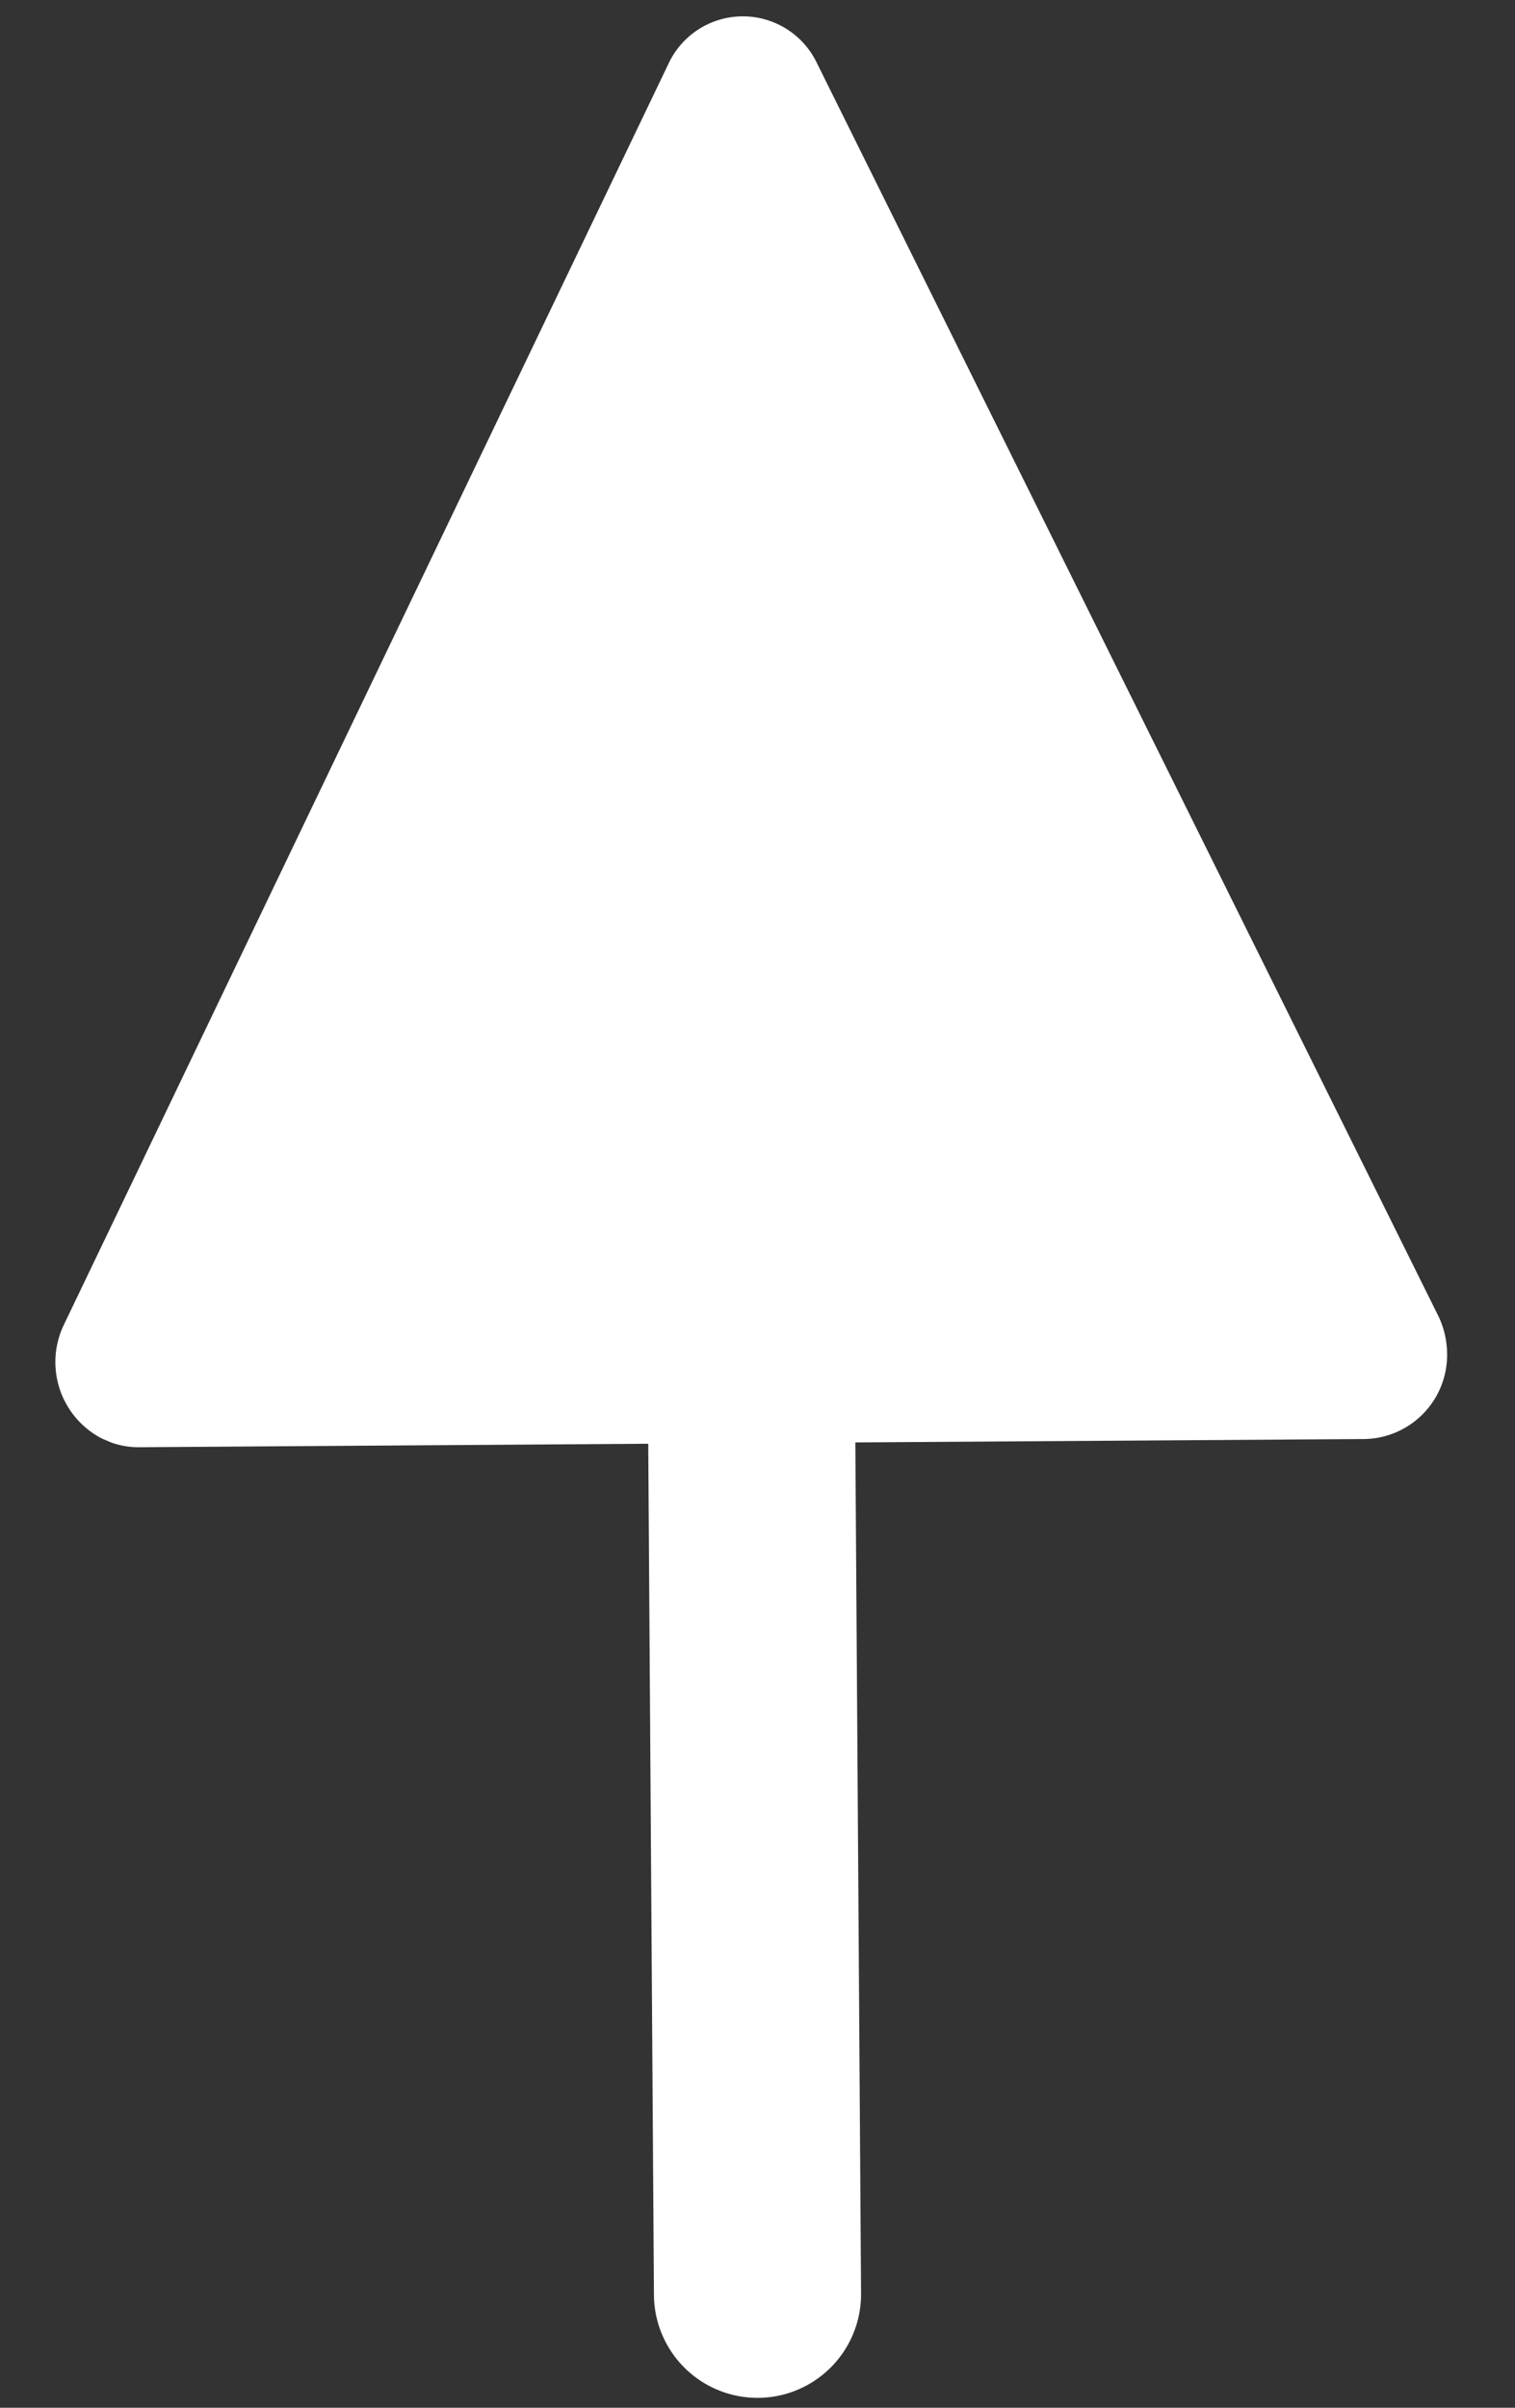
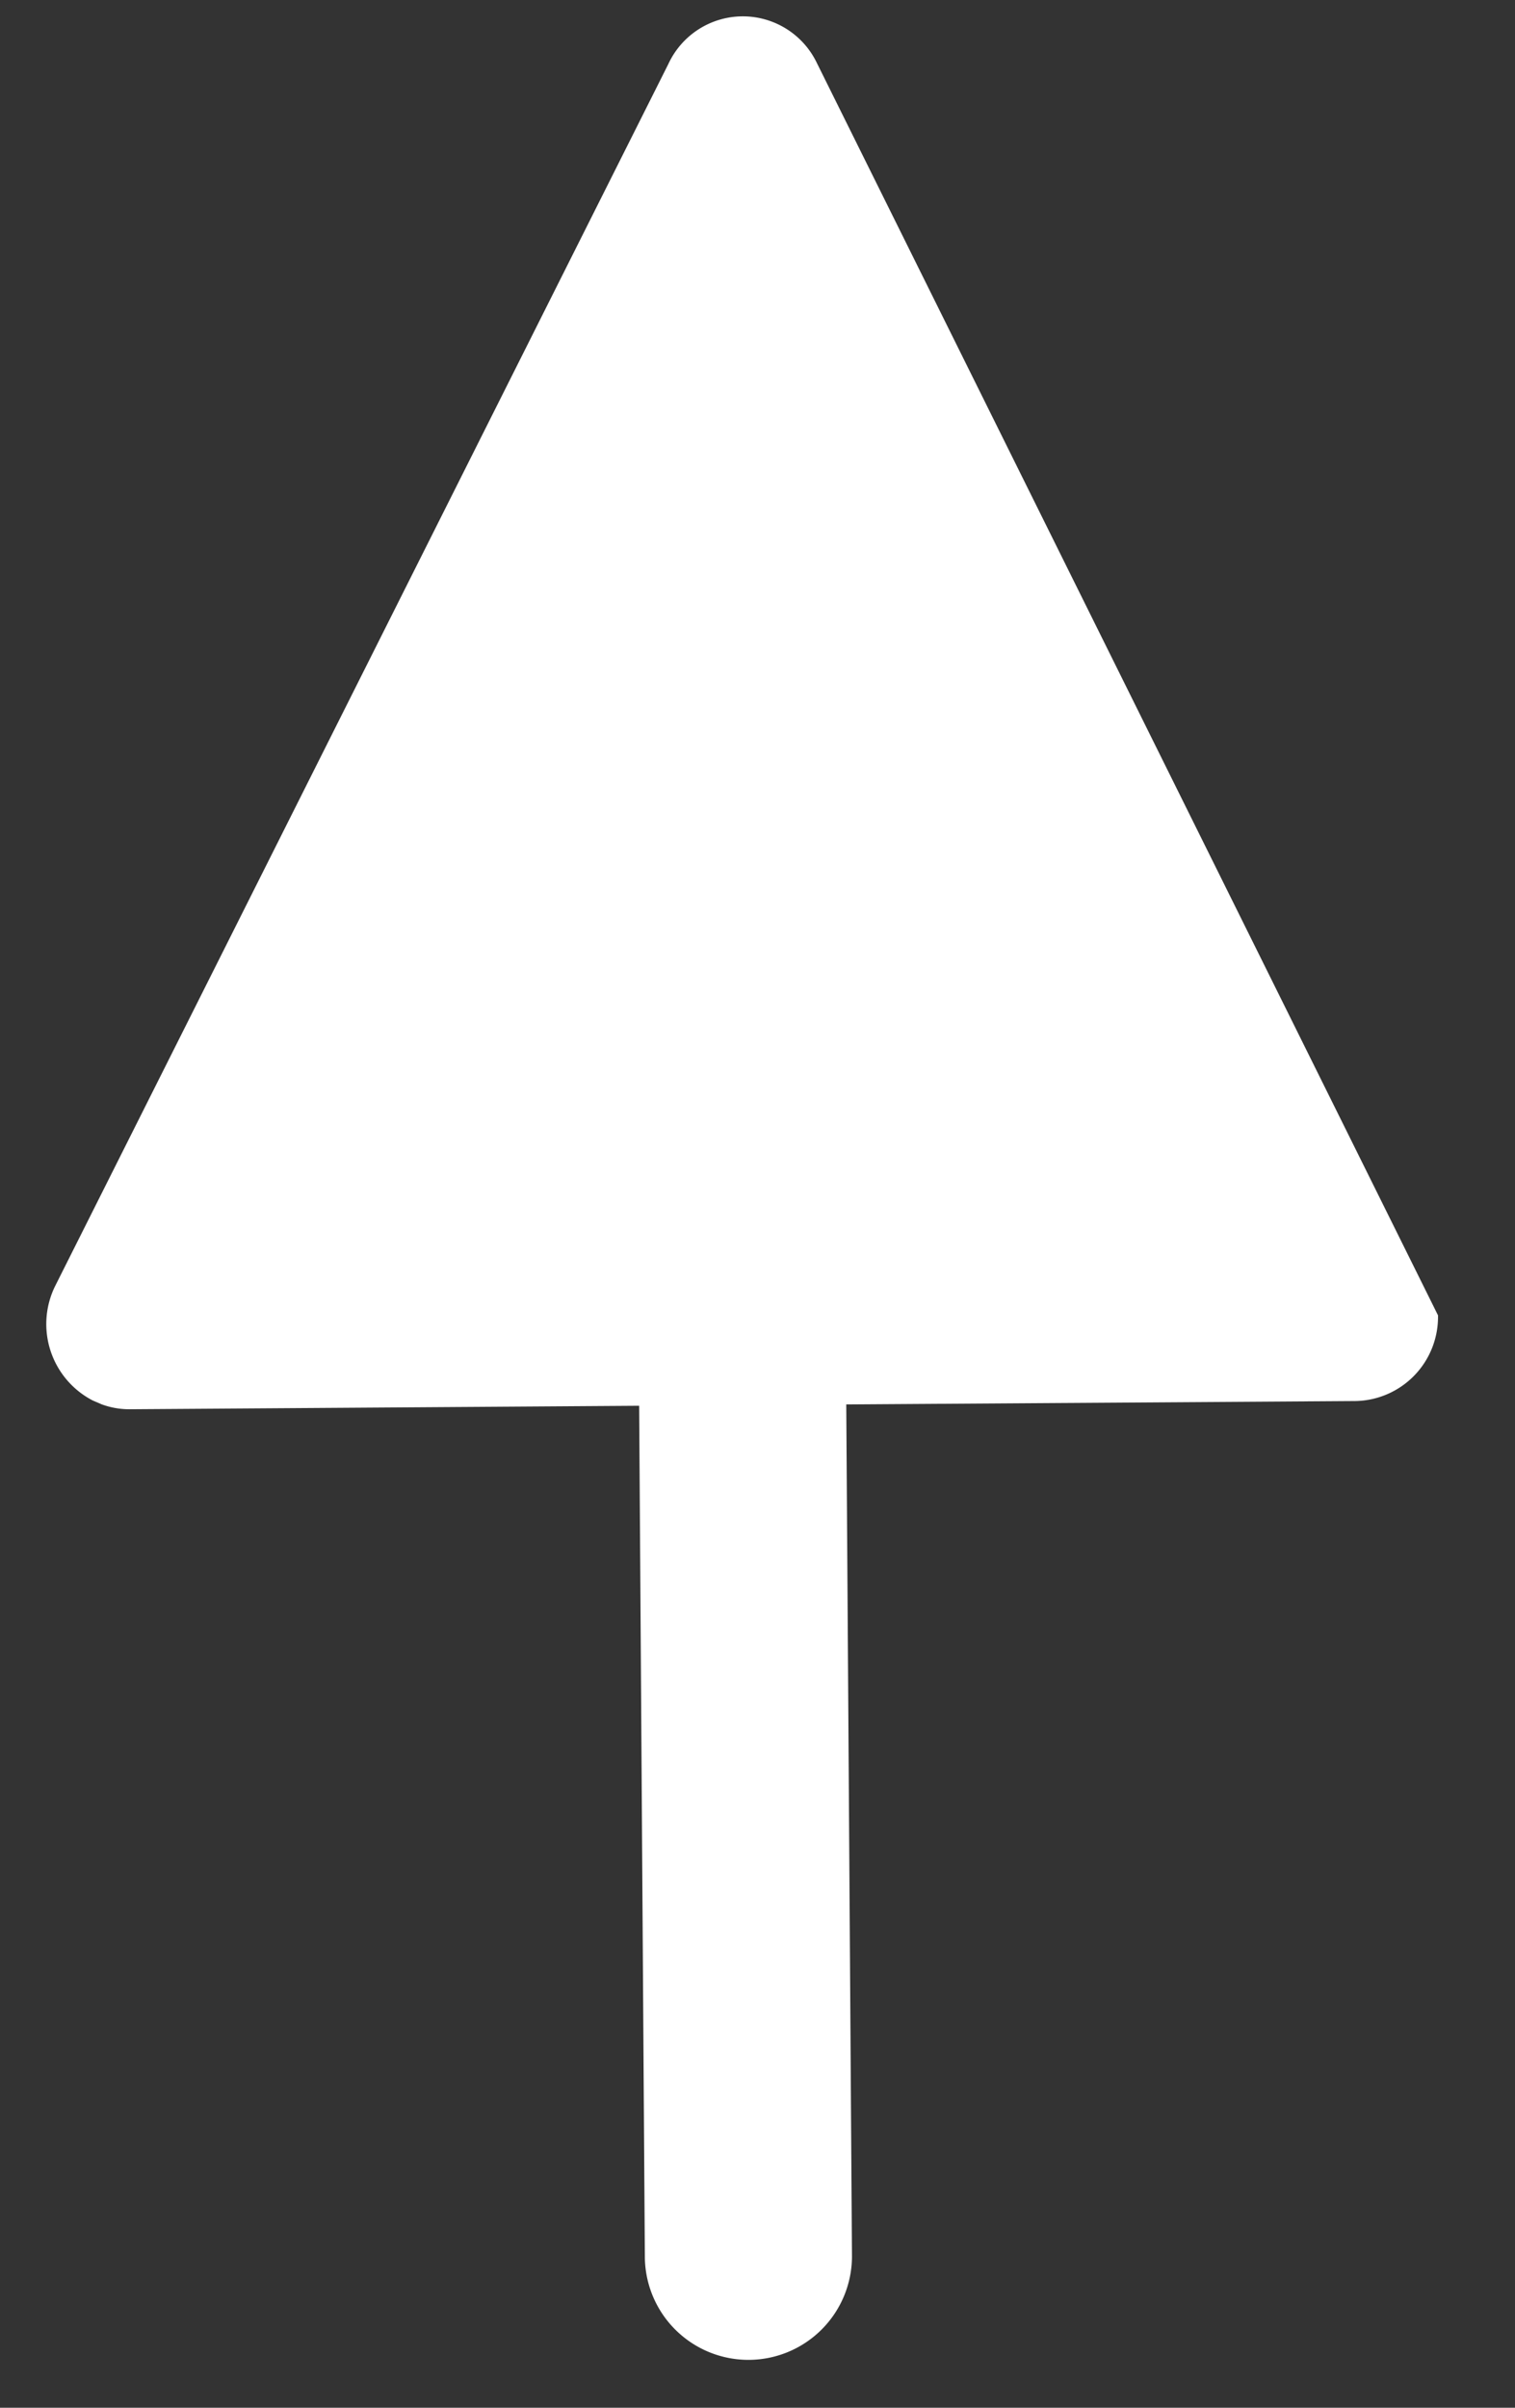
<svg xmlns="http://www.w3.org/2000/svg" width="17px" height="27px" viewBox="0 0 17 27">
  <rect x="0" y="0" width="17" height="27" fill="#333333" stroke="none" />
-   <path fill="#FFF" d="m9.166.706 6.97 14.044c.066.132.1.278.102.426a.943.943 0 0 1-.925.961l-5.715.038.064 9.544a1.162 1.162 0 0 1-2.324.016l-.064-9.545-5.714.039a.9.9 0 0 1-.317-.055l-.1-.043a.965.965 0 0 1-.425-1.278L7.5.717A.921.921 0 0 1 9.166.706" />
+   <path fill="#FFF" d="m9.166.706 6.97 14.044a.943.943 0 0 1-.925.961l-5.715.038.064 9.544a1.162 1.162 0 0 1-2.324.016l-.064-9.545-5.714.039a.9.9 0 0 1-.317-.055l-.1-.043a.965.965 0 0 1-.425-1.278L7.5.717A.921.921 0 0 1 9.166.706" />
</svg>